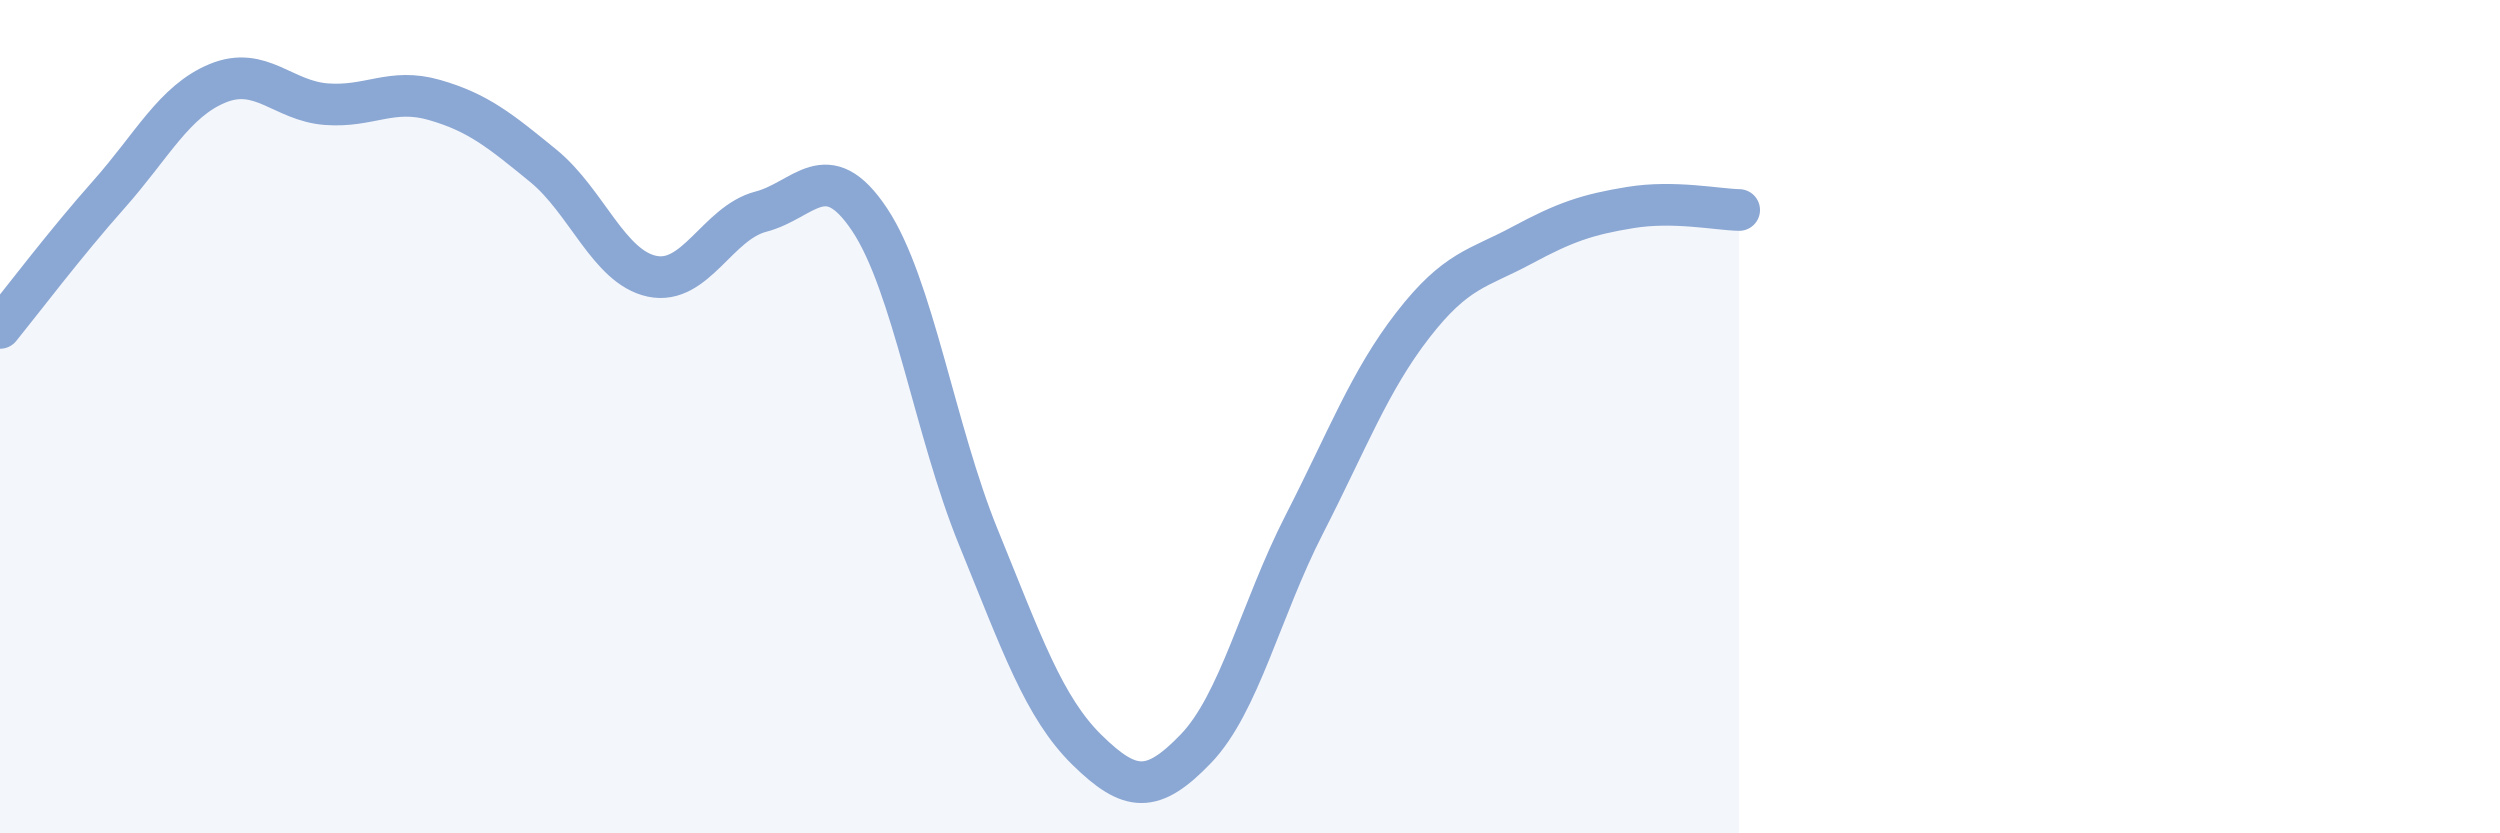
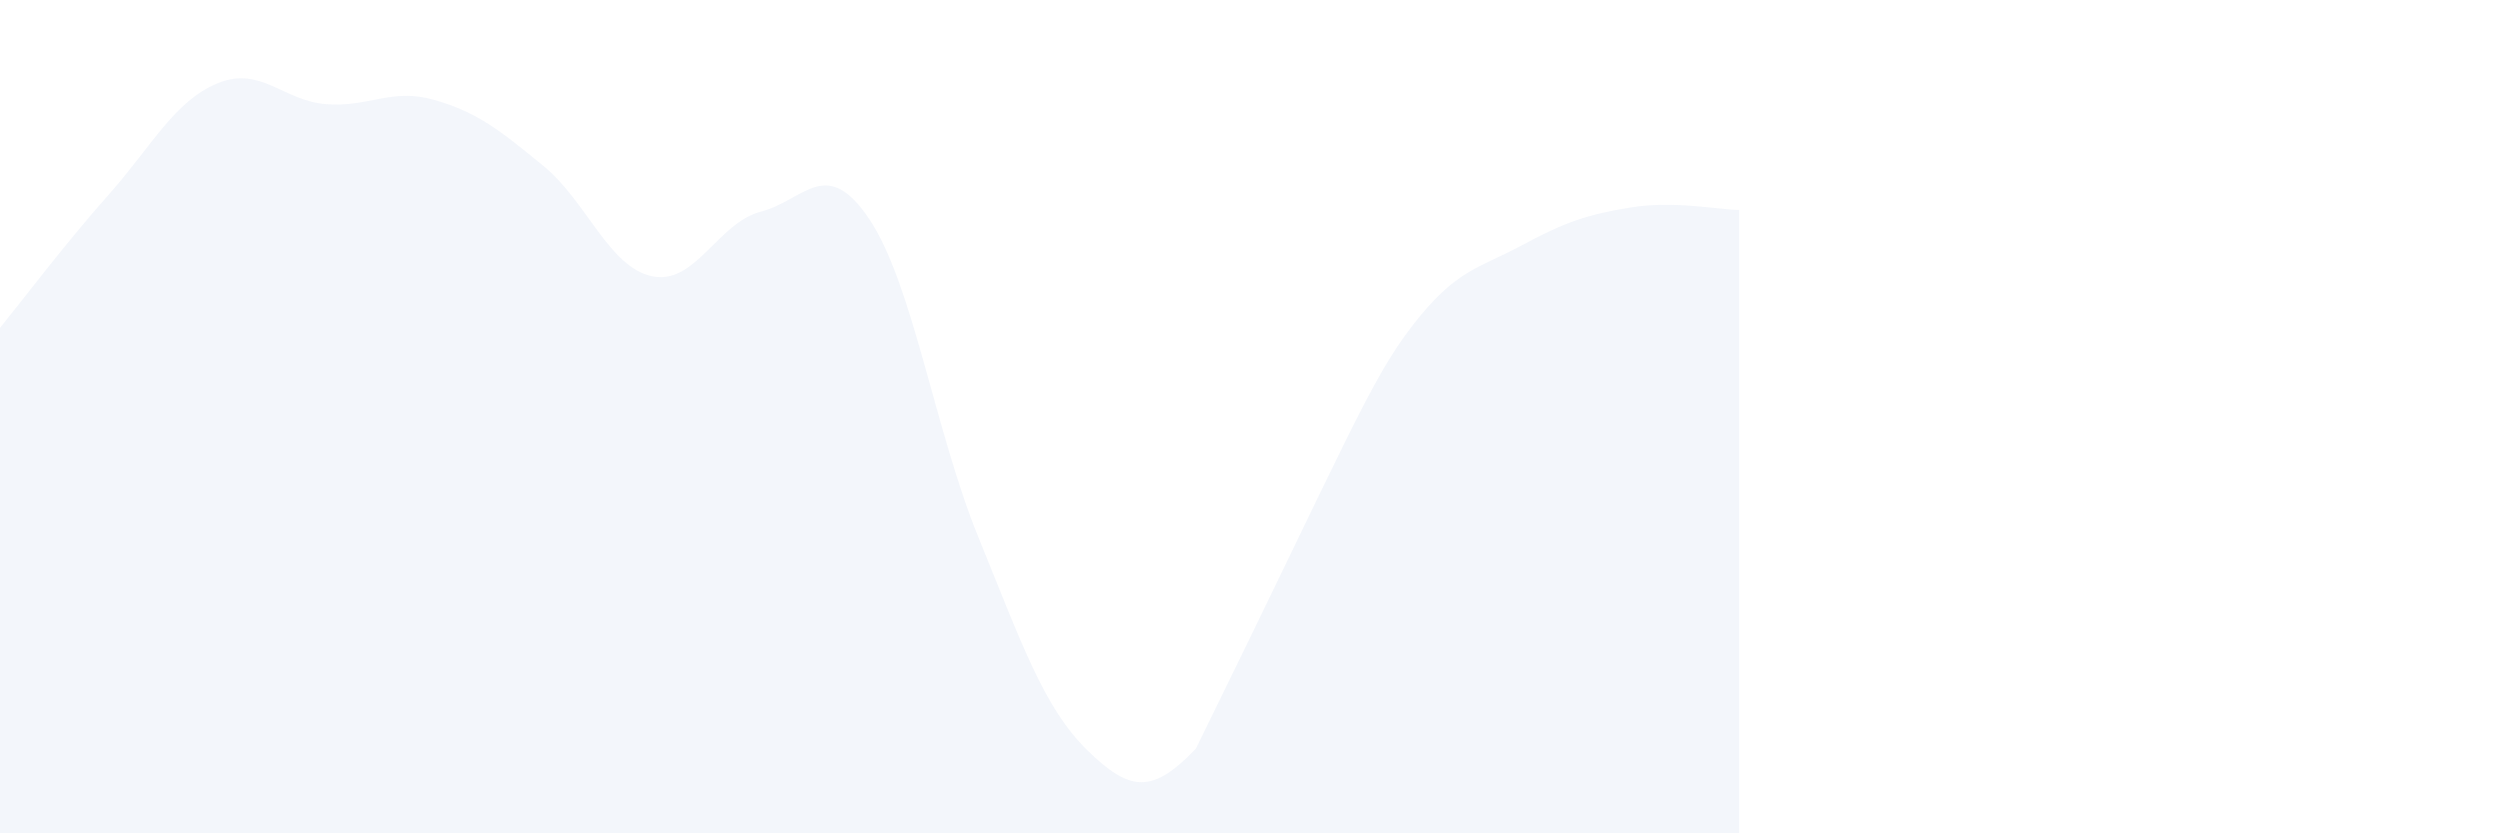
<svg xmlns="http://www.w3.org/2000/svg" width="60" height="20" viewBox="0 0 60 20">
-   <path d="M 0,7.87 C 0.52,7.23 1.57,5.84 2.61,4.67 C 3.65,3.5 4.18,2.43 5.22,2 C 6.26,1.57 6.79,2.42 7.83,2.5 C 8.87,2.58 9.39,2.1 10.43,2.4 C 11.47,2.7 12,3.13 13.04,3.98 C 14.08,4.83 14.61,6.41 15.65,6.63 C 16.69,6.85 17.22,5.35 18.26,5.08 C 19.3,4.81 19.83,3.71 20.87,5.27 C 21.91,6.83 22.44,10.34 23.48,12.89 C 24.52,15.44 25.05,16.98 26.09,18 C 27.13,19.02 27.66,19.05 28.7,17.97 C 29.74,16.89 30.26,14.62 31.3,12.59 C 32.34,10.56 32.87,9.14 33.91,7.8 C 34.95,6.46 35.48,6.45 36.52,5.89 C 37.56,5.33 38.09,5.15 39.13,4.98 C 40.17,4.81 41.22,5.03 41.74,5.04L41.74 20L0 20Z" fill="#8ba7d3" opacity="0.1" stroke-linecap="round" stroke-linejoin="round" />
-   <path d="M 0,7.87 C 0.52,7.23 1.57,5.84 2.61,4.67 C 3.65,3.5 4.18,2.43 5.22,2 C 6.26,1.57 6.79,2.42 7.83,2.5 C 8.87,2.58 9.39,2.1 10.43,2.4 C 11.47,2.7 12,3.13 13.04,3.98 C 14.08,4.83 14.61,6.41 15.65,6.63 C 16.69,6.85 17.22,5.35 18.26,5.08 C 19.3,4.81 19.83,3.71 20.87,5.27 C 21.91,6.83 22.44,10.34 23.48,12.89 C 24.52,15.44 25.05,16.98 26.09,18 C 27.13,19.02 27.66,19.05 28.7,17.97 C 29.74,16.89 30.26,14.62 31.3,12.59 C 32.34,10.56 32.87,9.14 33.91,7.8 C 34.95,6.46 35.48,6.45 36.52,5.89 C 37.56,5.33 38.09,5.15 39.13,4.98 C 40.17,4.81 41.22,5.03 41.74,5.04" stroke="#8ba7d3" stroke-width="1" fill="none" stroke-linecap="round" stroke-linejoin="round" />
+   <path d="M 0,7.87 C 0.52,7.23 1.57,5.84 2.61,4.67 C 3.65,3.5 4.18,2.43 5.22,2 C 6.26,1.57 6.79,2.42 7.83,2.5 C 8.87,2.58 9.39,2.1 10.43,2.4 C 11.47,2.7 12,3.13 13.04,3.98 C 14.08,4.83 14.61,6.41 15.65,6.63 C 16.69,6.85 17.22,5.35 18.26,5.08 C 19.3,4.81 19.83,3.71 20.87,5.27 C 21.91,6.83 22.44,10.34 23.48,12.89 C 24.52,15.44 25.05,16.98 26.09,18 C 27.13,19.02 27.66,19.05 28.7,17.97 C 32.34,10.56 32.87,9.14 33.91,7.8 C 34.95,6.46 35.48,6.45 36.52,5.89 C 37.56,5.33 38.09,5.15 39.13,4.98 C 40.17,4.81 41.22,5.03 41.74,5.04L41.74 20L0 20Z" fill="#8ba7d3" opacity="0.1" stroke-linecap="round" stroke-linejoin="round" />
</svg>